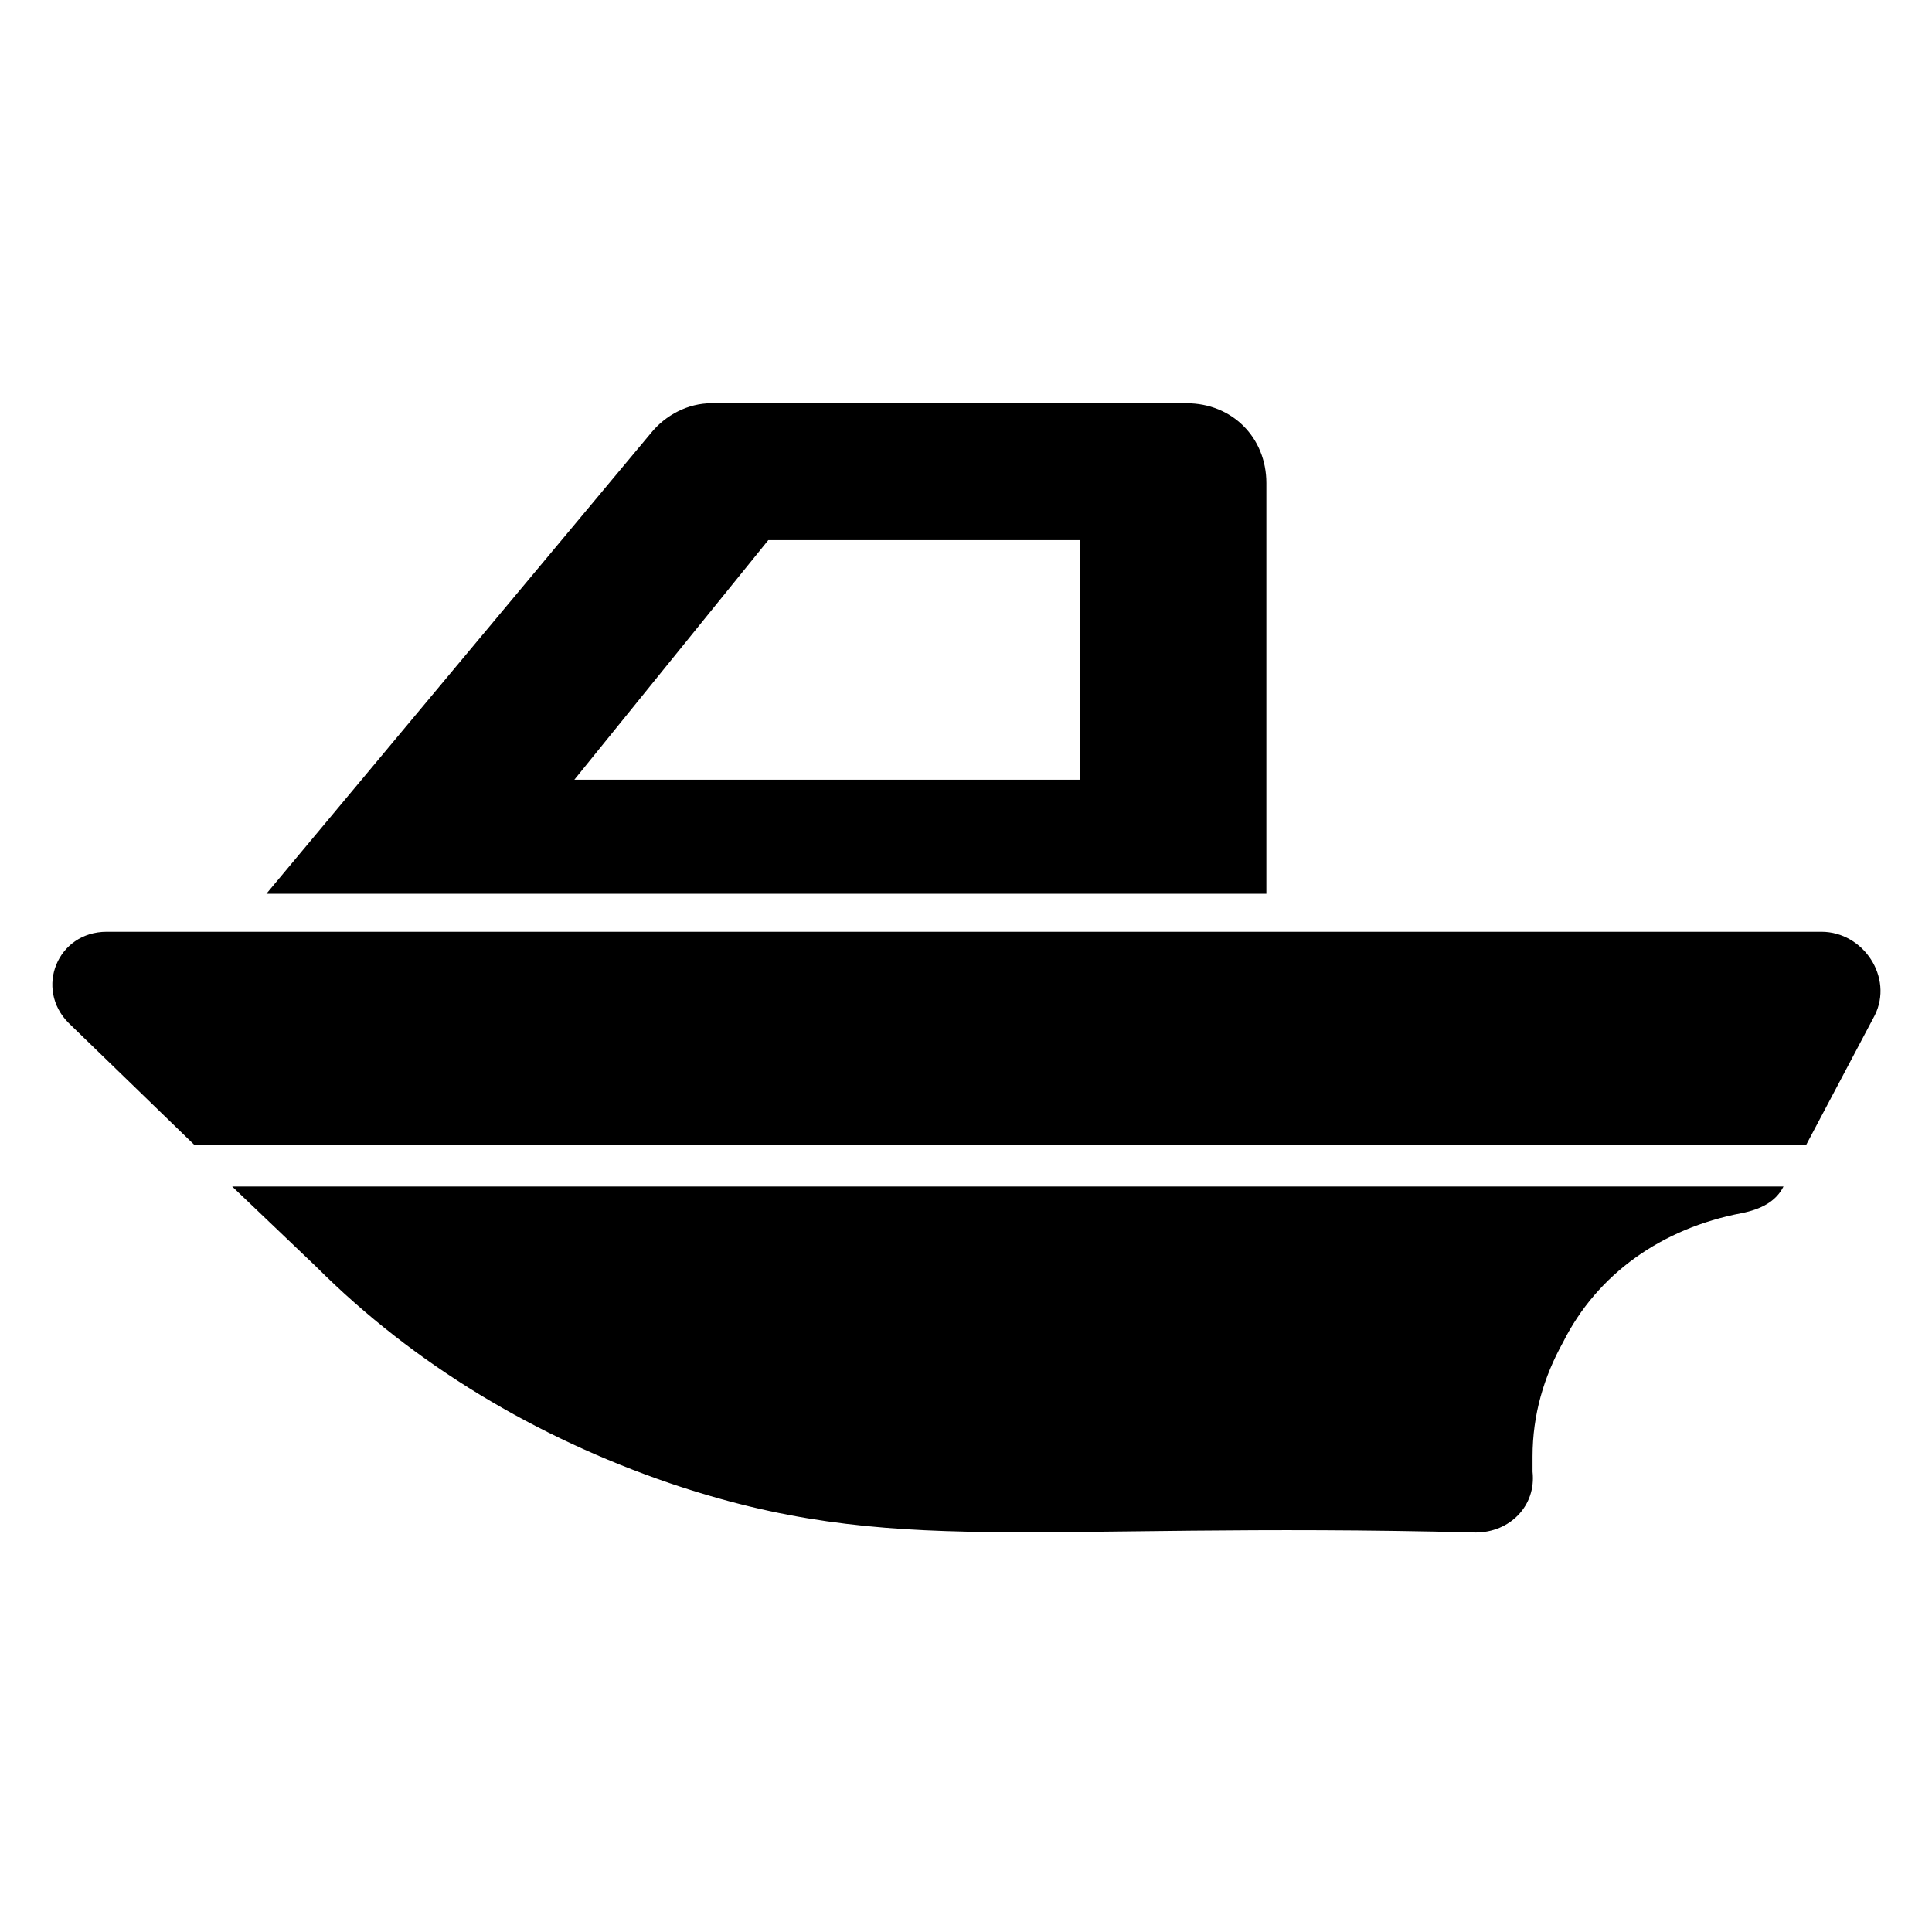
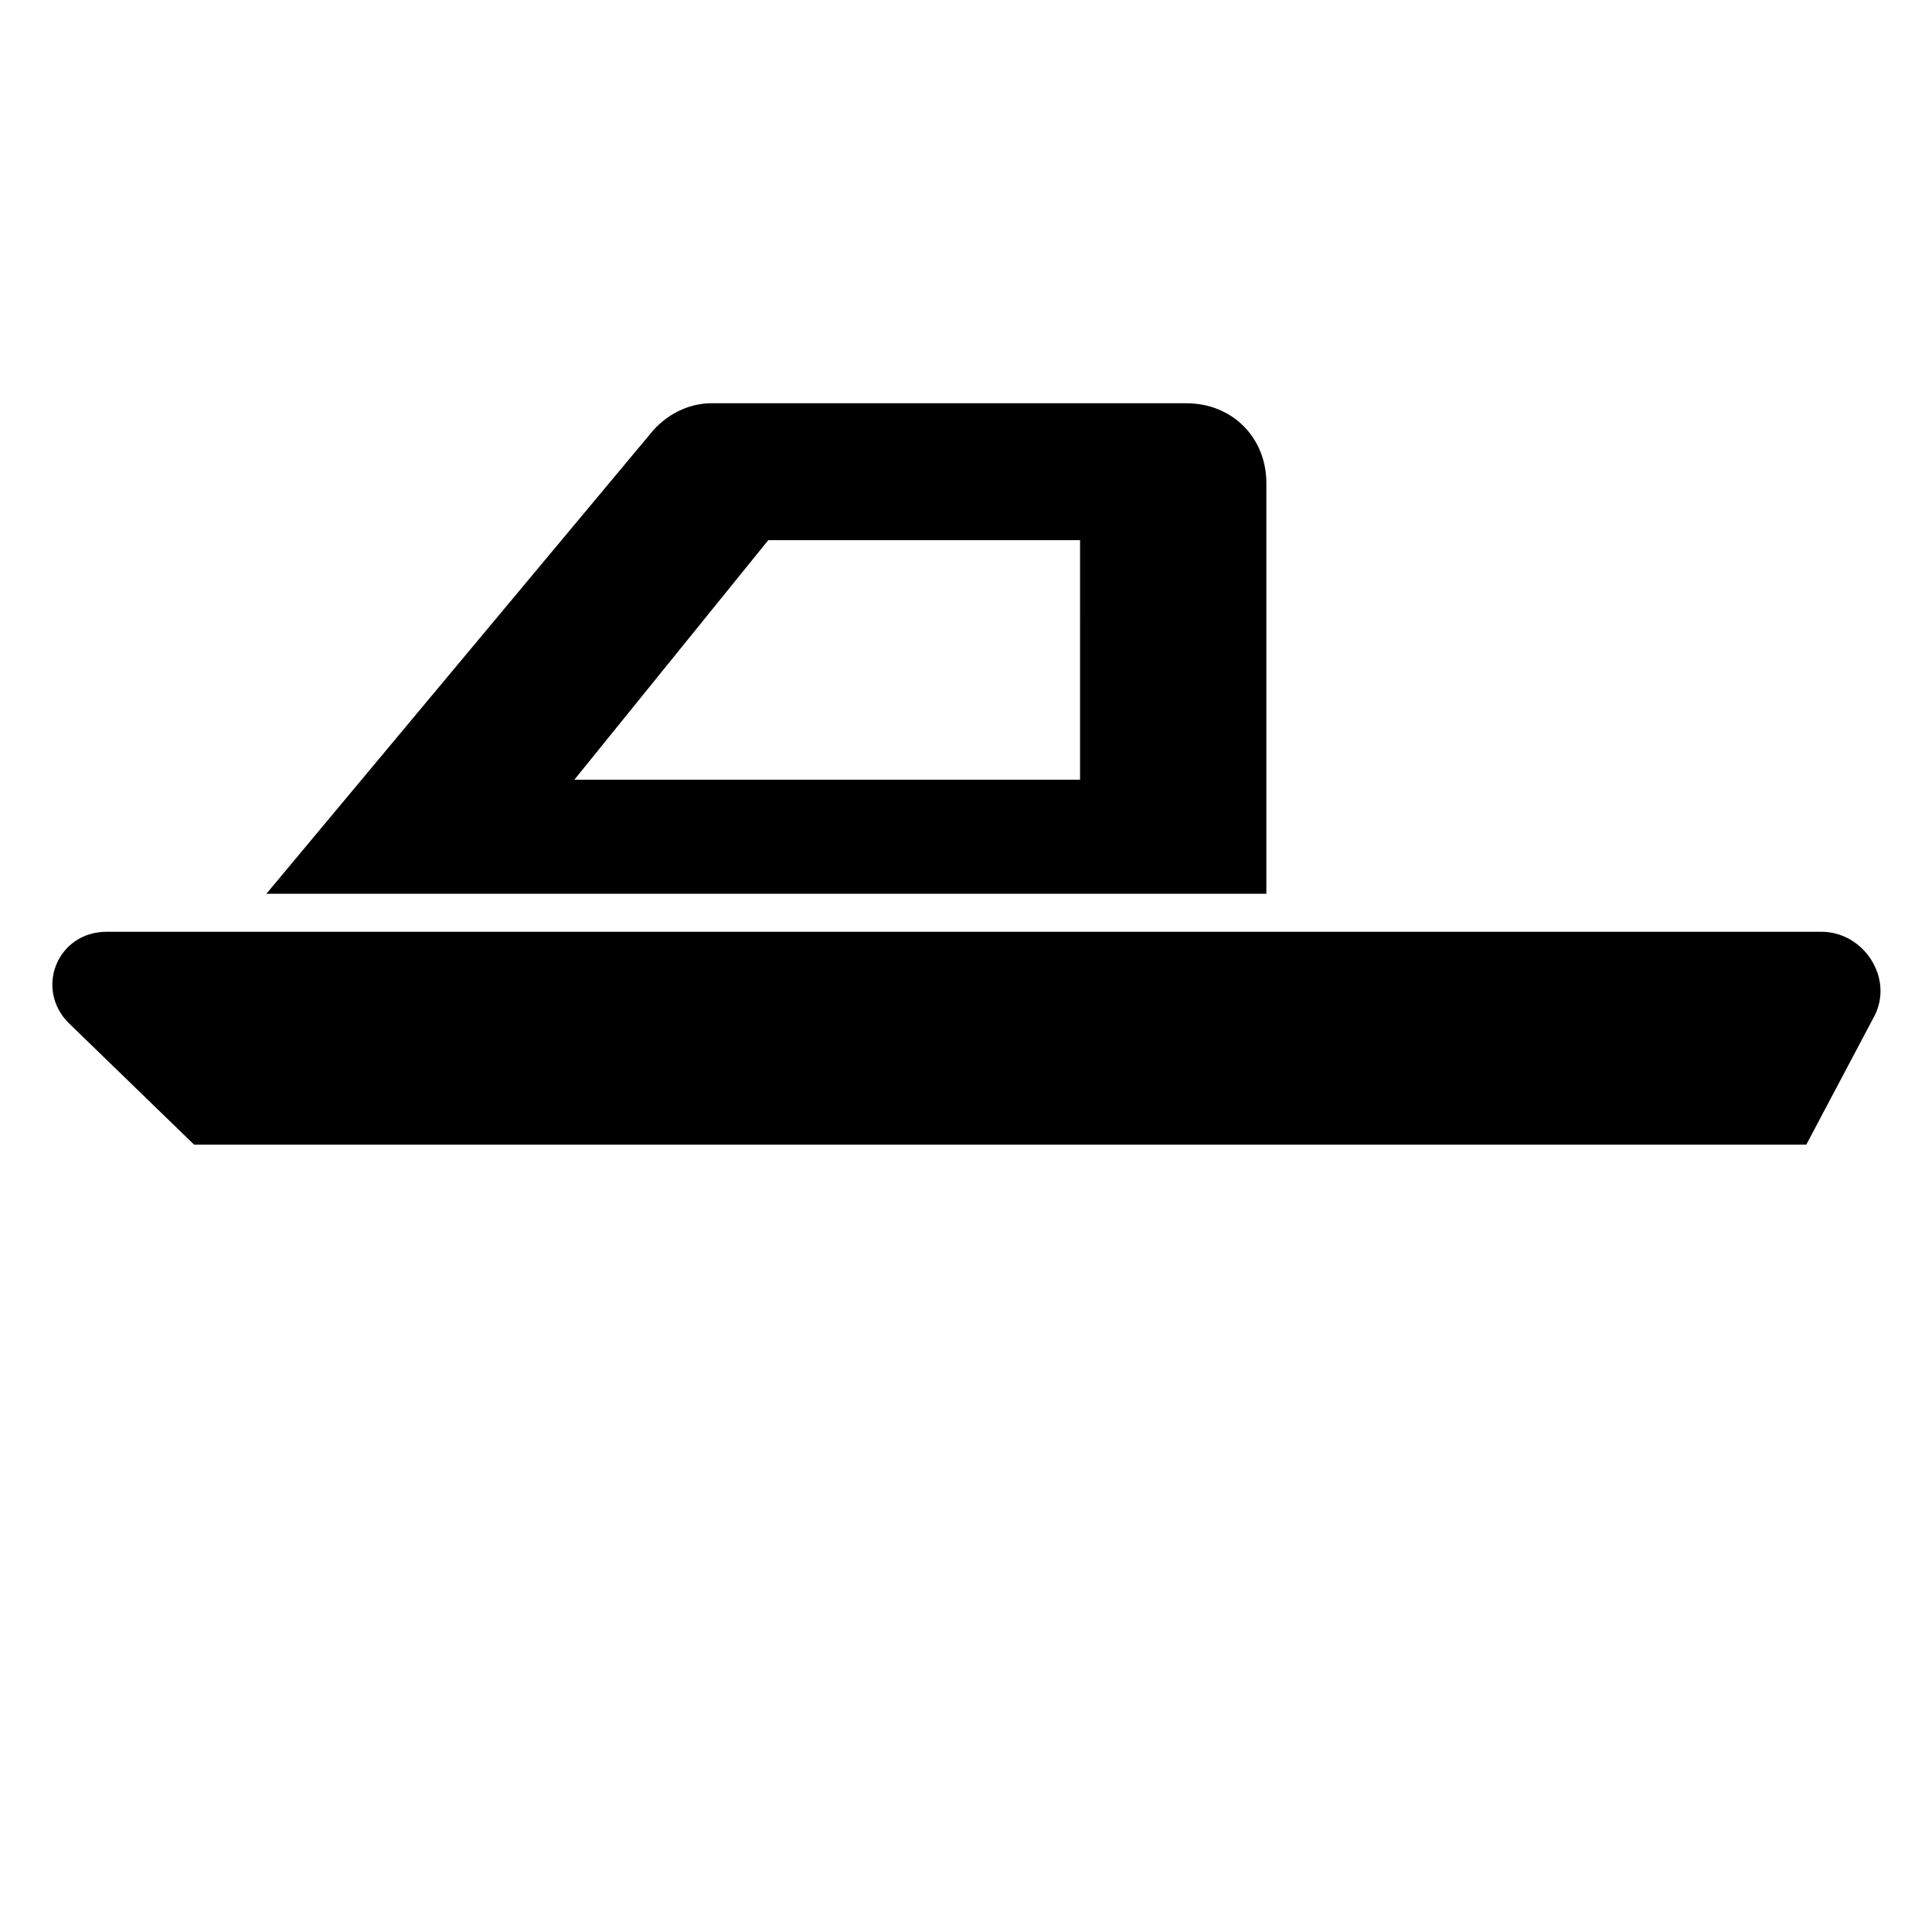
<svg xmlns="http://www.w3.org/2000/svg" fill="#000000" width="800px" height="800px" version="1.1" viewBox="144 144 512 512">
  <g>
-     <path d="m227.7 479.6c26.199 26.199 58.441 45.344 93.707 57.434 59.449 20.152 94.715 10.078 213.62 13.098 9.07 0 16.121-7.055 15.113-16.121v-4.031c0-11.082 3.023-21.16 8.062-30.23 9.07-18.137 26.199-30.23 47.359-34.258 5.039-1.008 9.07-3.023 11.082-7.055l-411.11 0.004z" />
    <path d="m479.6 272.03c0-12.09-9.07-21.16-21.16-21.16h-125.95c-6.047 0-12.09 3.023-16.121 8.062l-101.77 121.92h265zm-49.375 78.594h-134.01l51.387-63.48h82.625z" />
    <path d="m626.71 390.93h-454.43c-13.098 0-19.145 15.113-10.078 24.184l33.25 32.242h427.23l18.137-34.258c5.043-10.078-3.019-22.168-14.105-22.168z" />
  </g>
</svg>